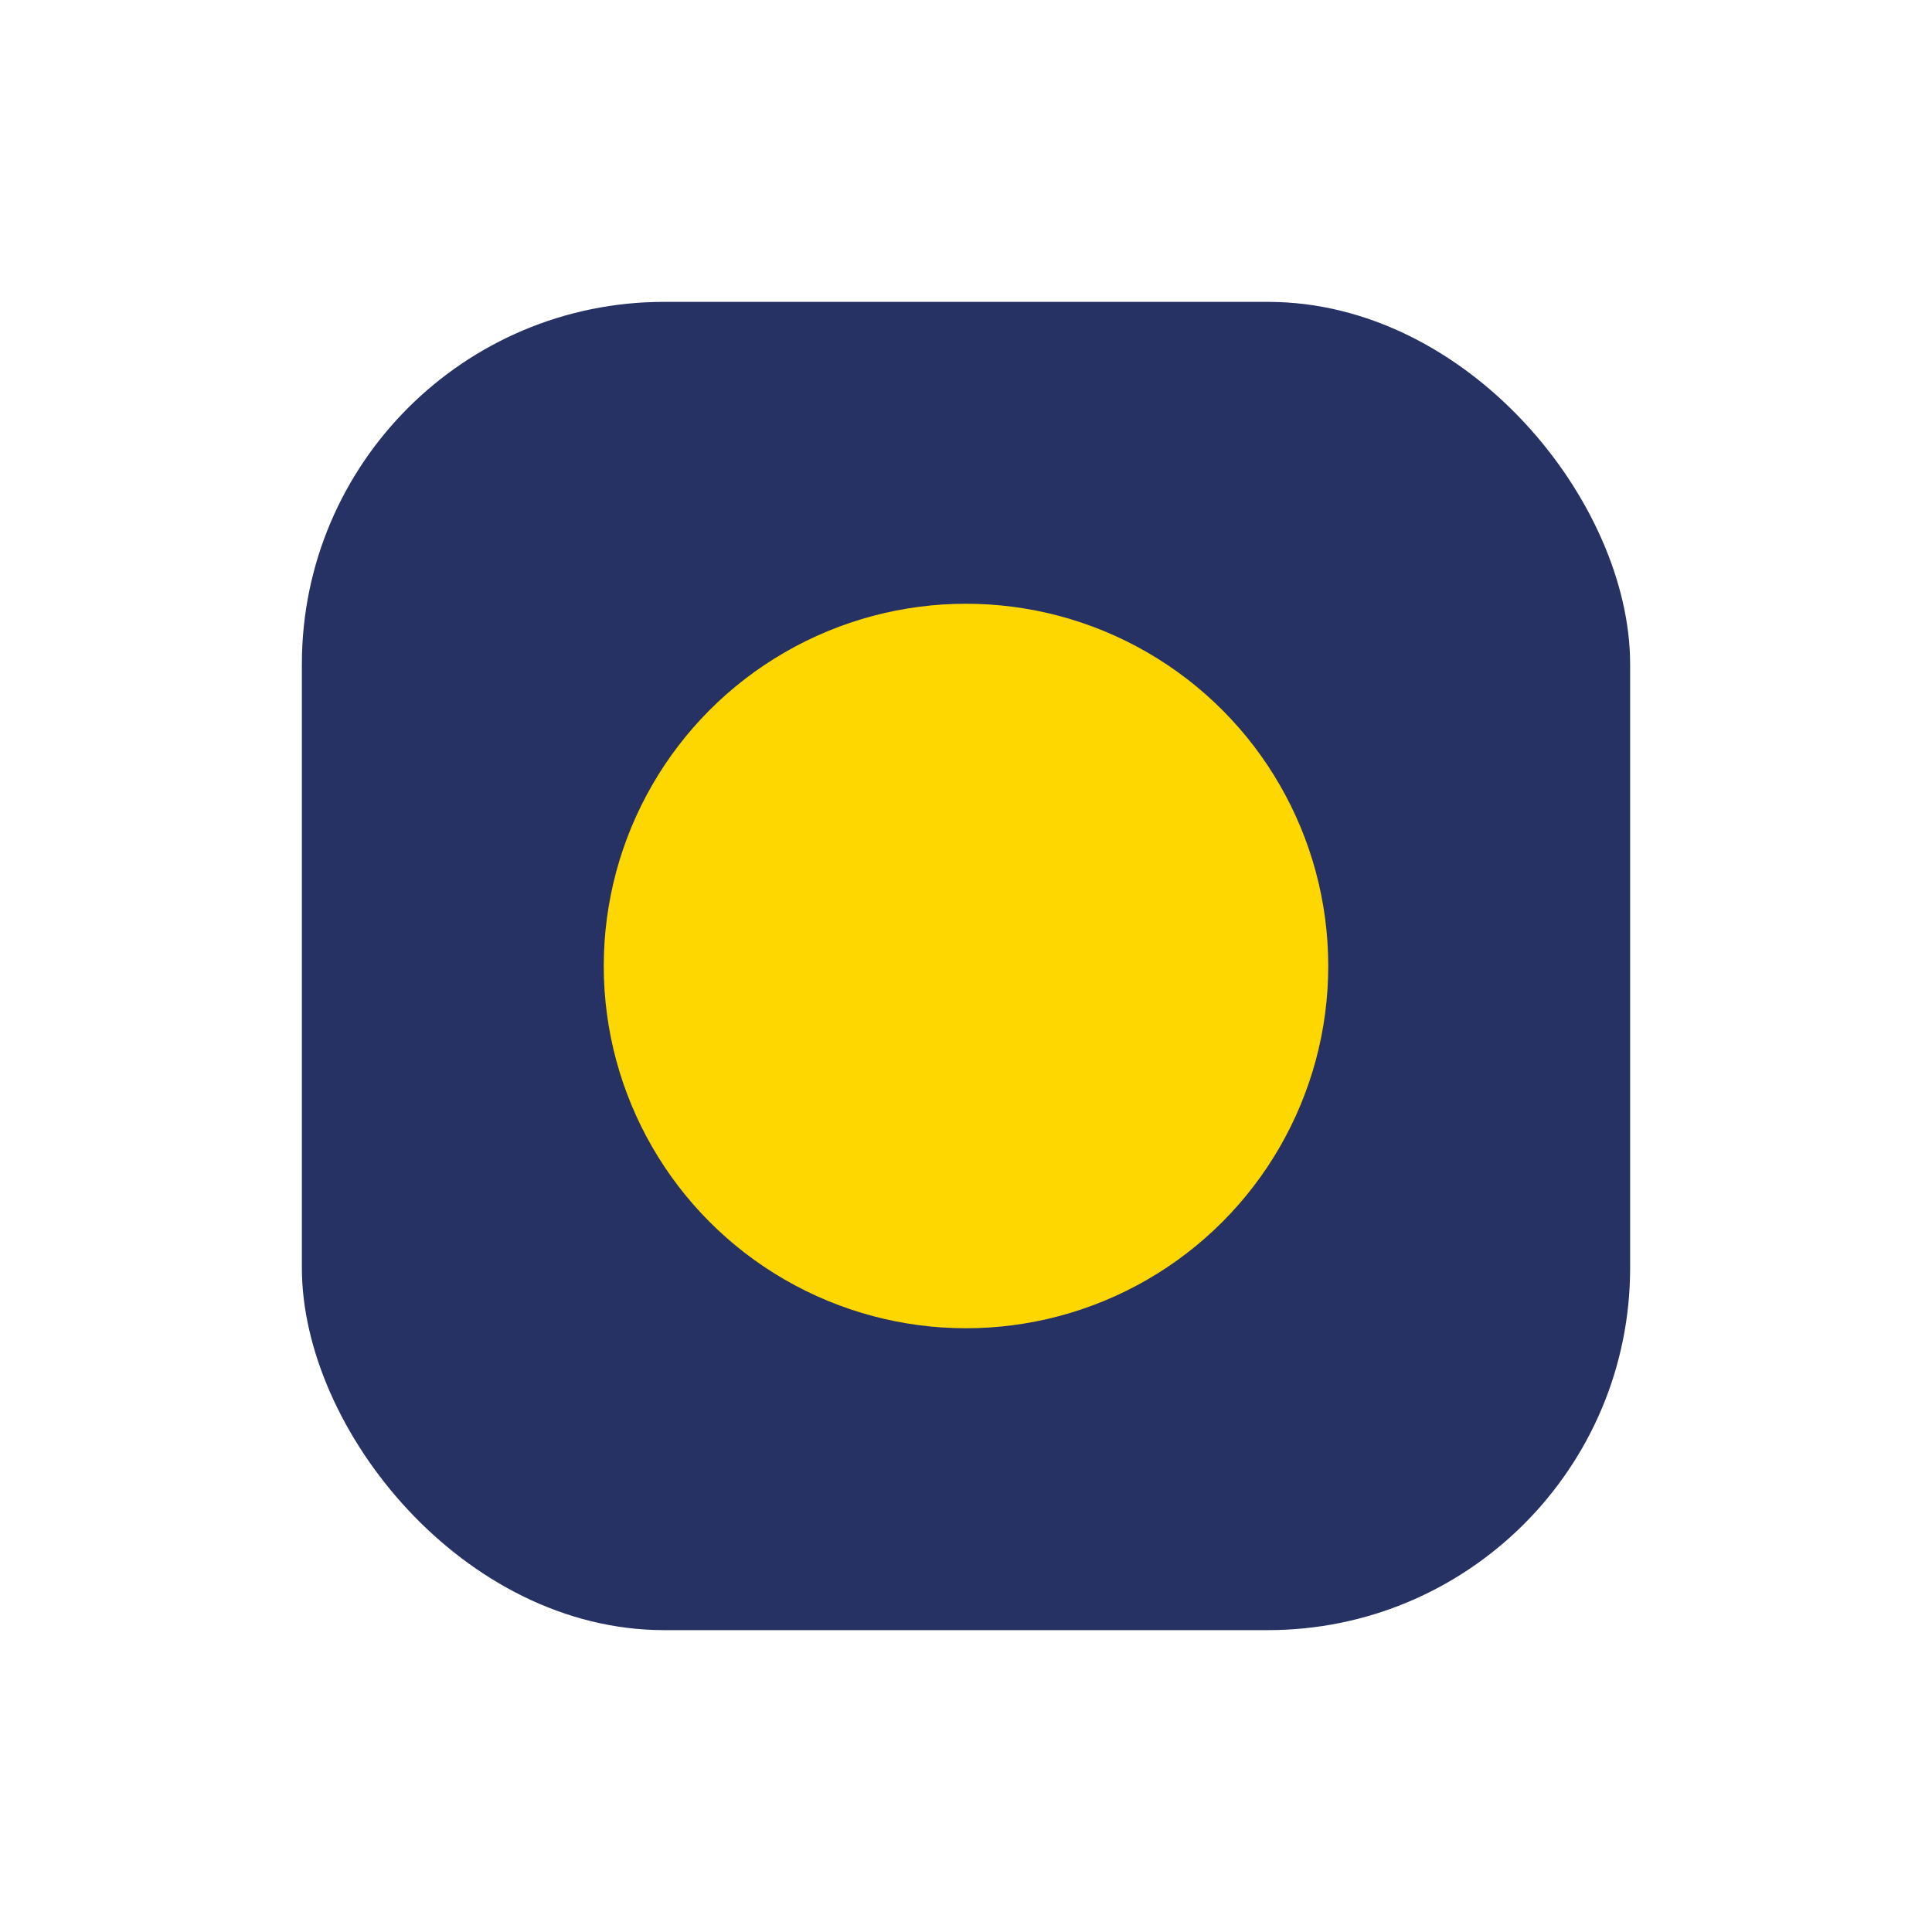
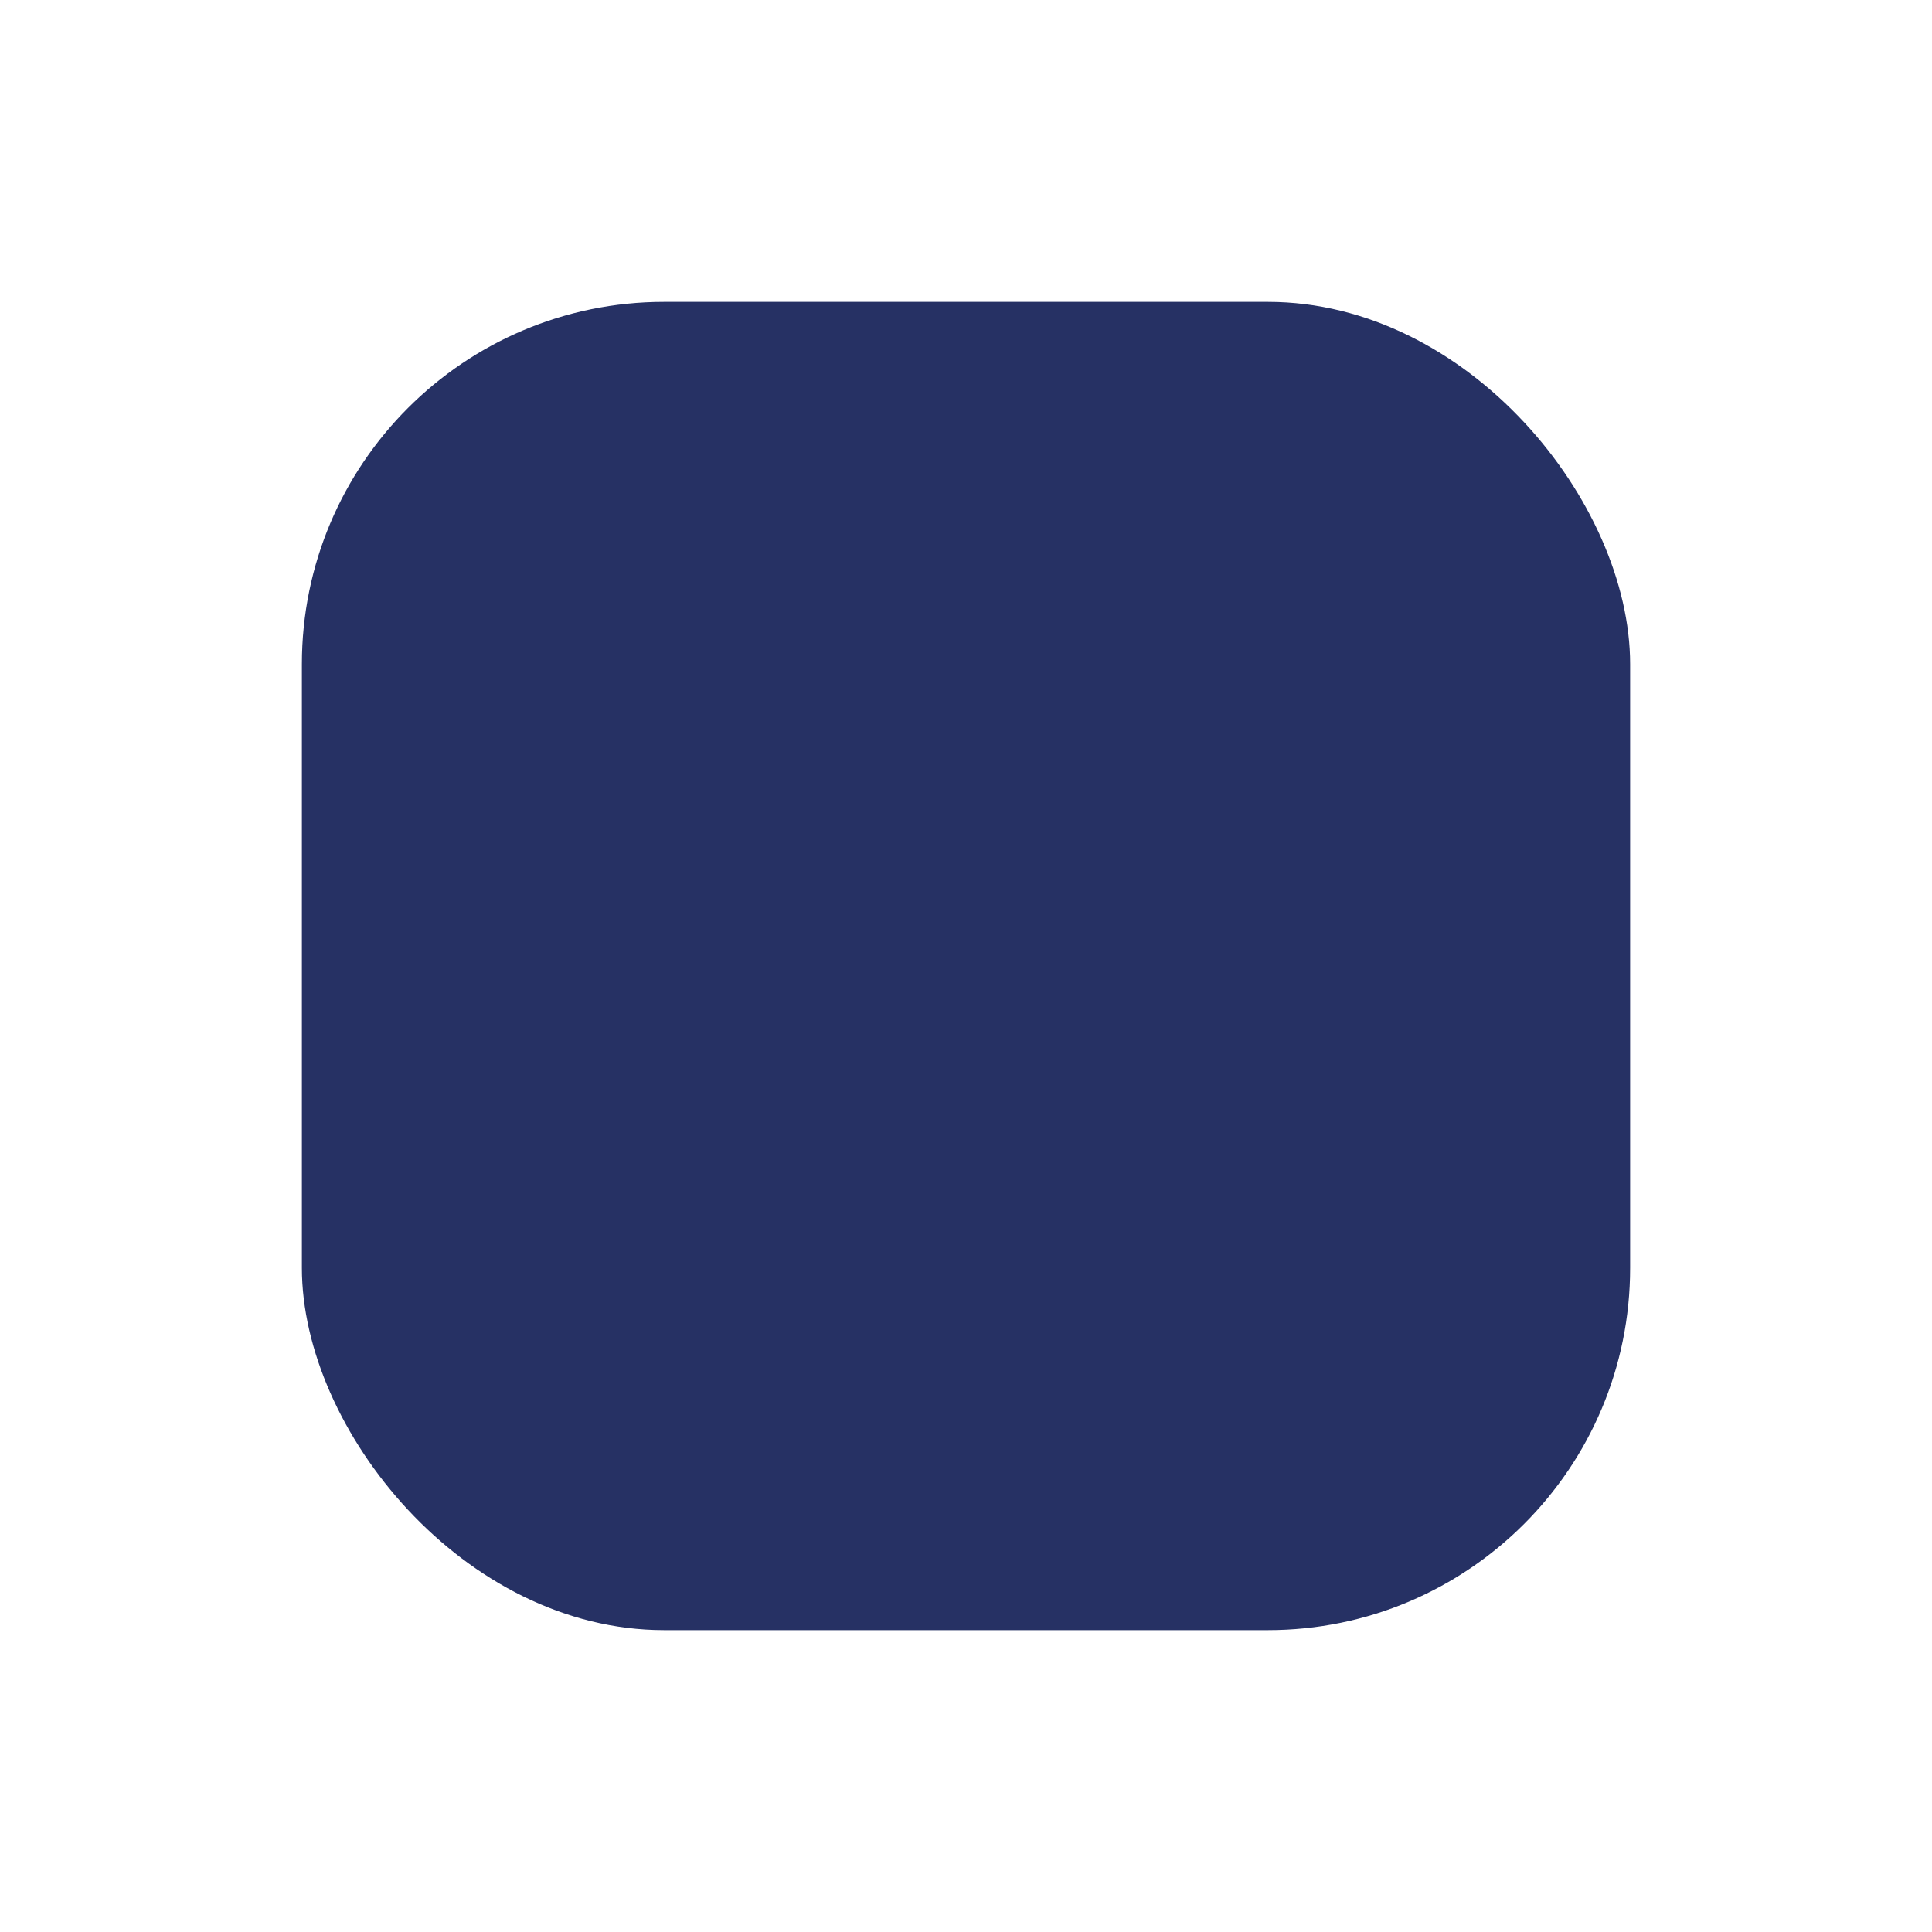
<svg xmlns="http://www.w3.org/2000/svg" width="32" height="32" viewBox="0 0 32 32">
  <rect x="5" y="5" width="22" height="22" rx="6" fill="#263164" />
-   <circle cx="16" cy="16" r="6" fill="#FFD700" />
-   <circle cx="22" cy="10" r="1.3" fill="#263164" />
</svg>